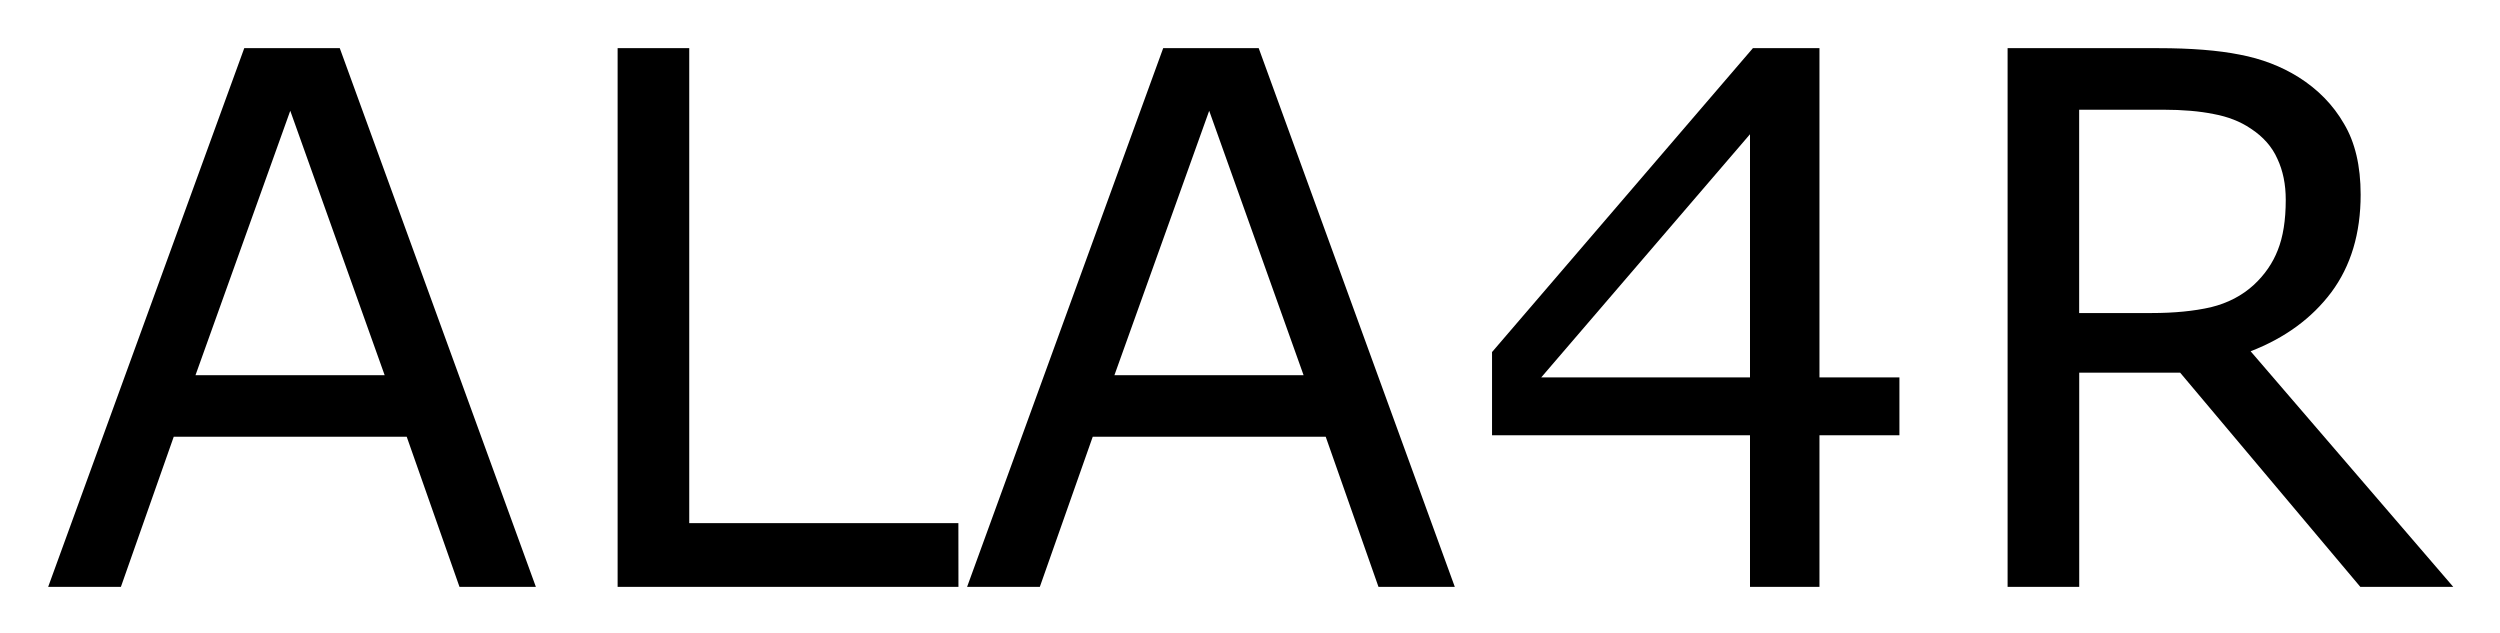
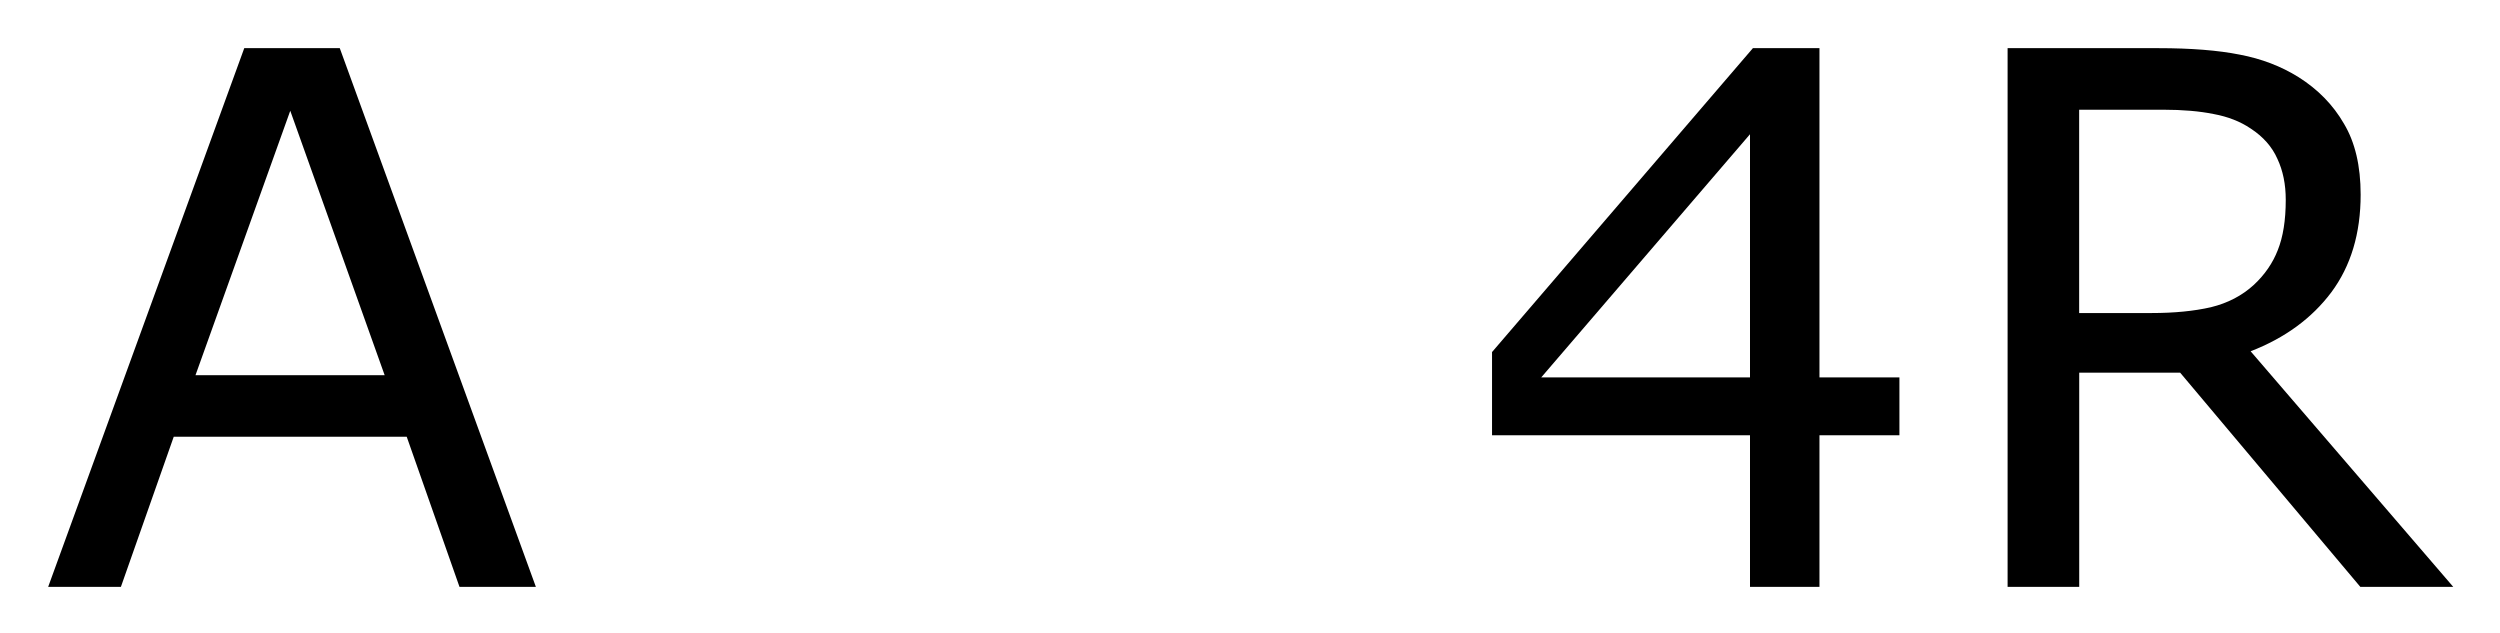
<svg xmlns="http://www.w3.org/2000/svg" role="img" viewBox="-0.78 -0.78 40.49 10.25">
  <title>ALA4R logo</title>
  <g transform="translate(-.152 8.725)">
    <path d="M8.051 0H6.814l-.855-2.432H2.186L1.33 0H.152l3.176-8.725H4.875zM5.602-3.428l-1.529-4.283-1.535 4.283z" />
-     <path d="M14.895 0H9.375v-8.725h1.16v7.693h4.359z" />
-     <path d="M22.934 0h-1.236l-.855-2.432h-3.773L16.213 0h-1.178l3.176-8.725h1.547zm-2.449-3.428l-1.529-4.283-1.535 4.283z" />
    <path d="M30.135-2.455h-1.295V0h-1.125v-2.455h-4.178v-1.348l4.225-4.922h1.078v5.332h1.295zm-2.42-.938v-3.938l-3.381 3.938z" />
    <path d="M39.105 0H37.6l-2.918-3.469h-1.635V0h-1.16v-8.725h2.443q.791 0 1.318.105.527.1.949.363.475.299.738.756.27.451.27 1.148 0 .943-.475 1.582-.475.633-1.307.955zm-2.713-6.27q0-.375-.135-.662-.129-.293-.434-.492-.252-.17-.598-.234-.346-.07-.814-.07h-1.365v3.293h1.172q.551 0 .961-.094.41-.1.697-.363.264-.246.387-.562.129-.322.129-.814z" />
  </g>
</svg>